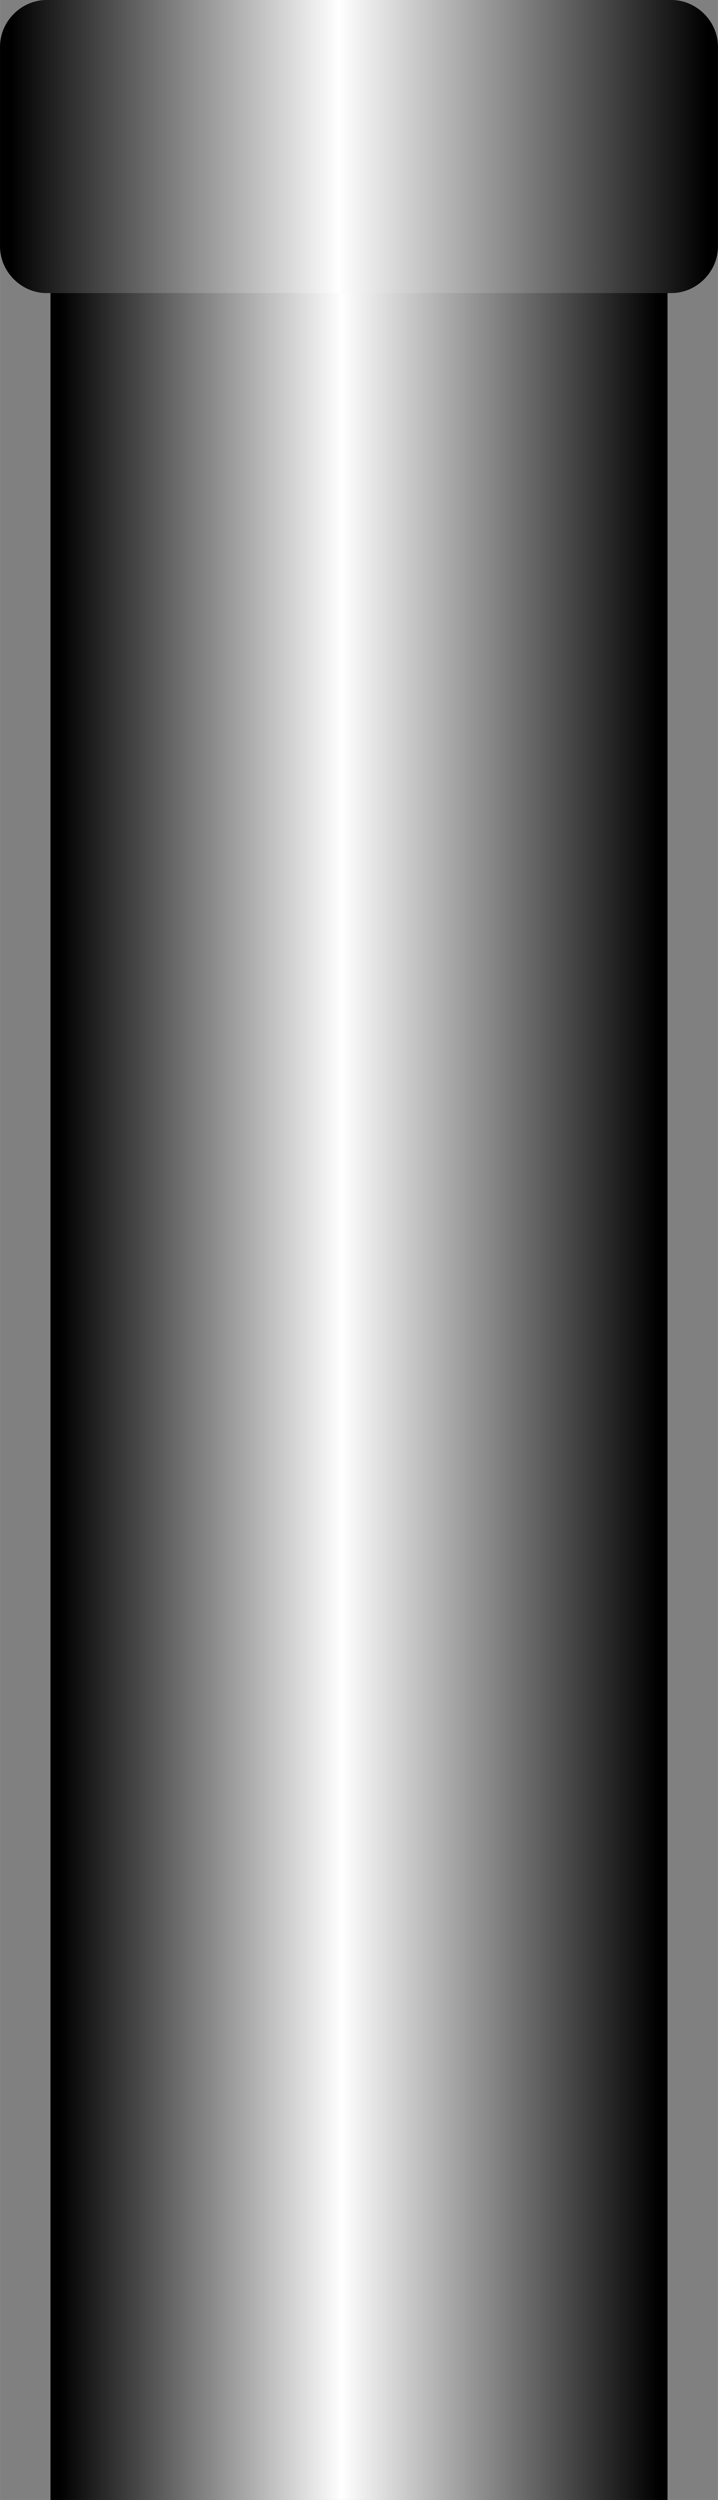
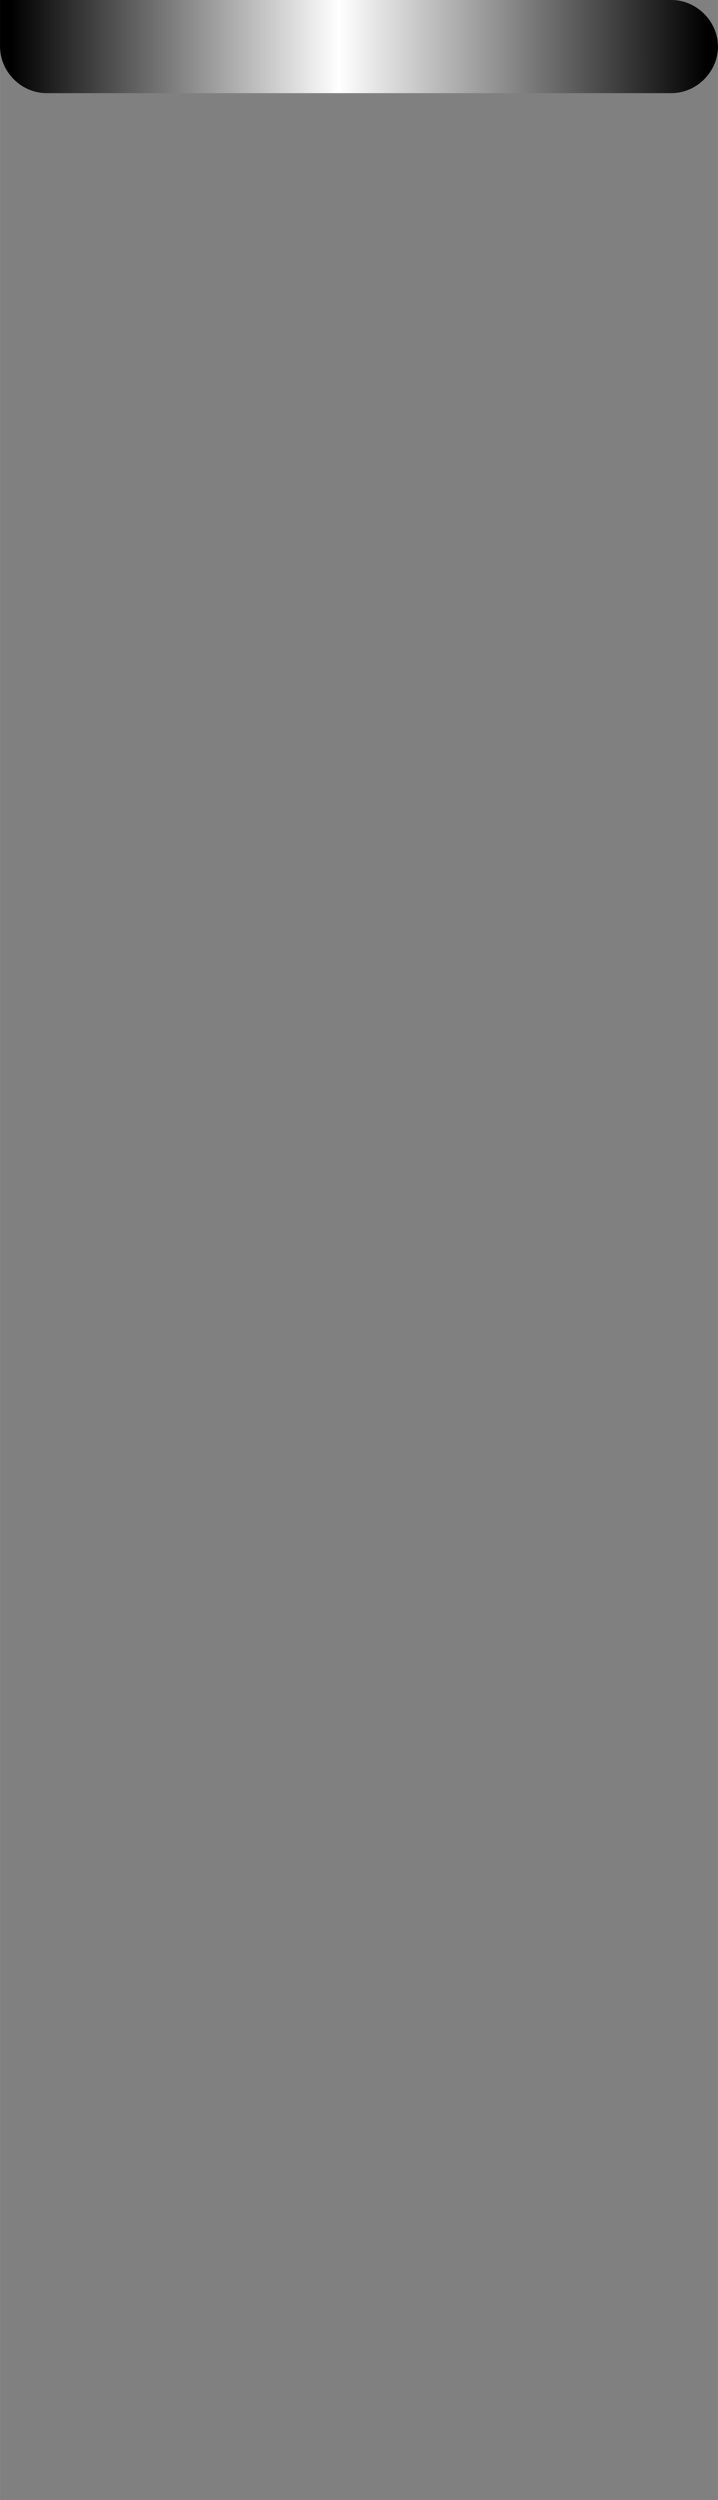
<svg xmlns="http://www.w3.org/2000/svg" xmlns:ns1="http://www.inkscape.org/namespaces/inkscape" xmlns:ns2="http://sodipodi.sourceforge.net/DTD/sodipodi-0.dtd" xmlns:xlink="http://www.w3.org/1999/xlink" xml:space="preserve" width="7.646mm" height="26.614mm" style="shape-rendering:geometricPrecision; text-rendering:geometricPrecision; image-rendering:optimizeQuality; fill-rule:evenodd; clip-rule:evenodd" viewBox="0 0 0.37 1.288" id="svg3613" version="1.1" ns1:version="0.48.3.1 r9886" ns2:docname="58.svg">
  <rect x="0" y="0" width="0.37" height="1.288" fill="#808080" stroke="none" />
  <ns2:namedview pagecolor="#ffffff" bordercolor="#666666" borderopacity="1" objecttolerance="10" gridtolerance="10" guidetolerance="10" ns1:pageopacity="0" ns1:pageshadow="2" ns1:window-width="640" ns1:window-height="480" id="namedview3633" showgrid="false" ns1:zoom="2.5026375" ns1:cx="13.545531" ns1:cy="47.150257" ns1:window-x="0" ns1:window-y="0" ns1:window-maximized="0" ns1:current-layer="svg3613" />
  <defs id="defs3615">
    <style type="text/css" id="style3617">
   
    .fil1 {fill:url(#id0)}
    .fil0 {fill:url(#id1)}
   
  </style>
    <linearGradient id="id0" gradientUnits="userSpaceOnUse" x1="0.37" y1="0.075" x2="0" y2="0.075">
      <stop offset="0" style="stop-color: rgb(0, 0, 0);" id="stop3620" />
      <stop offset="0.529" style="stop-color:white" id="stop3622" />
      <stop offset="1" style="stop-color: rgb(0, 0, 0);" id="stop3624" />
    </linearGradient>
    <linearGradient id="id1" gradientUnits="userSpaceOnUse" xlink:href="#id0" x1="0.344" y1="0.708" x2="0.026" y2="0.708">
  </linearGradient>
  </defs>
  <g id="hmigradengt" ns1:label="#图层_x0020_1">
-     <polygon class="fil0" points="0.026,1.288 0.026,0.127 0.344,0.127 0.344,1.288 " id="polygon3629" />
-     <path class="fil1" d="M0.024 0l0.322 0c0.013,4.84044e-006 0.024,0.011 0.024,0.024l-4.84044e-006 0.103c0,0.013 -0.011,0.024 -0.024,0.024l-0.322 0c-0.013,0 -0.024,-0.011 -0.024,-0.024l0 -0.103c0,-0.013 0.011,-0.024 0.024,-0.024z" id="path3631" />
+     <path class="fil1" d="M0.024 0l0.322 0c0.013,4.84044e-006 0.024,0.011 0.024,0.024c0,0.013 -0.011,0.024 -0.024,0.024l-0.322 0c-0.013,0 -0.024,-0.011 -0.024,-0.024l0 -0.103c0,-0.013 0.011,-0.024 0.024,-0.024z" id="path3631" />
  </g>
</svg>